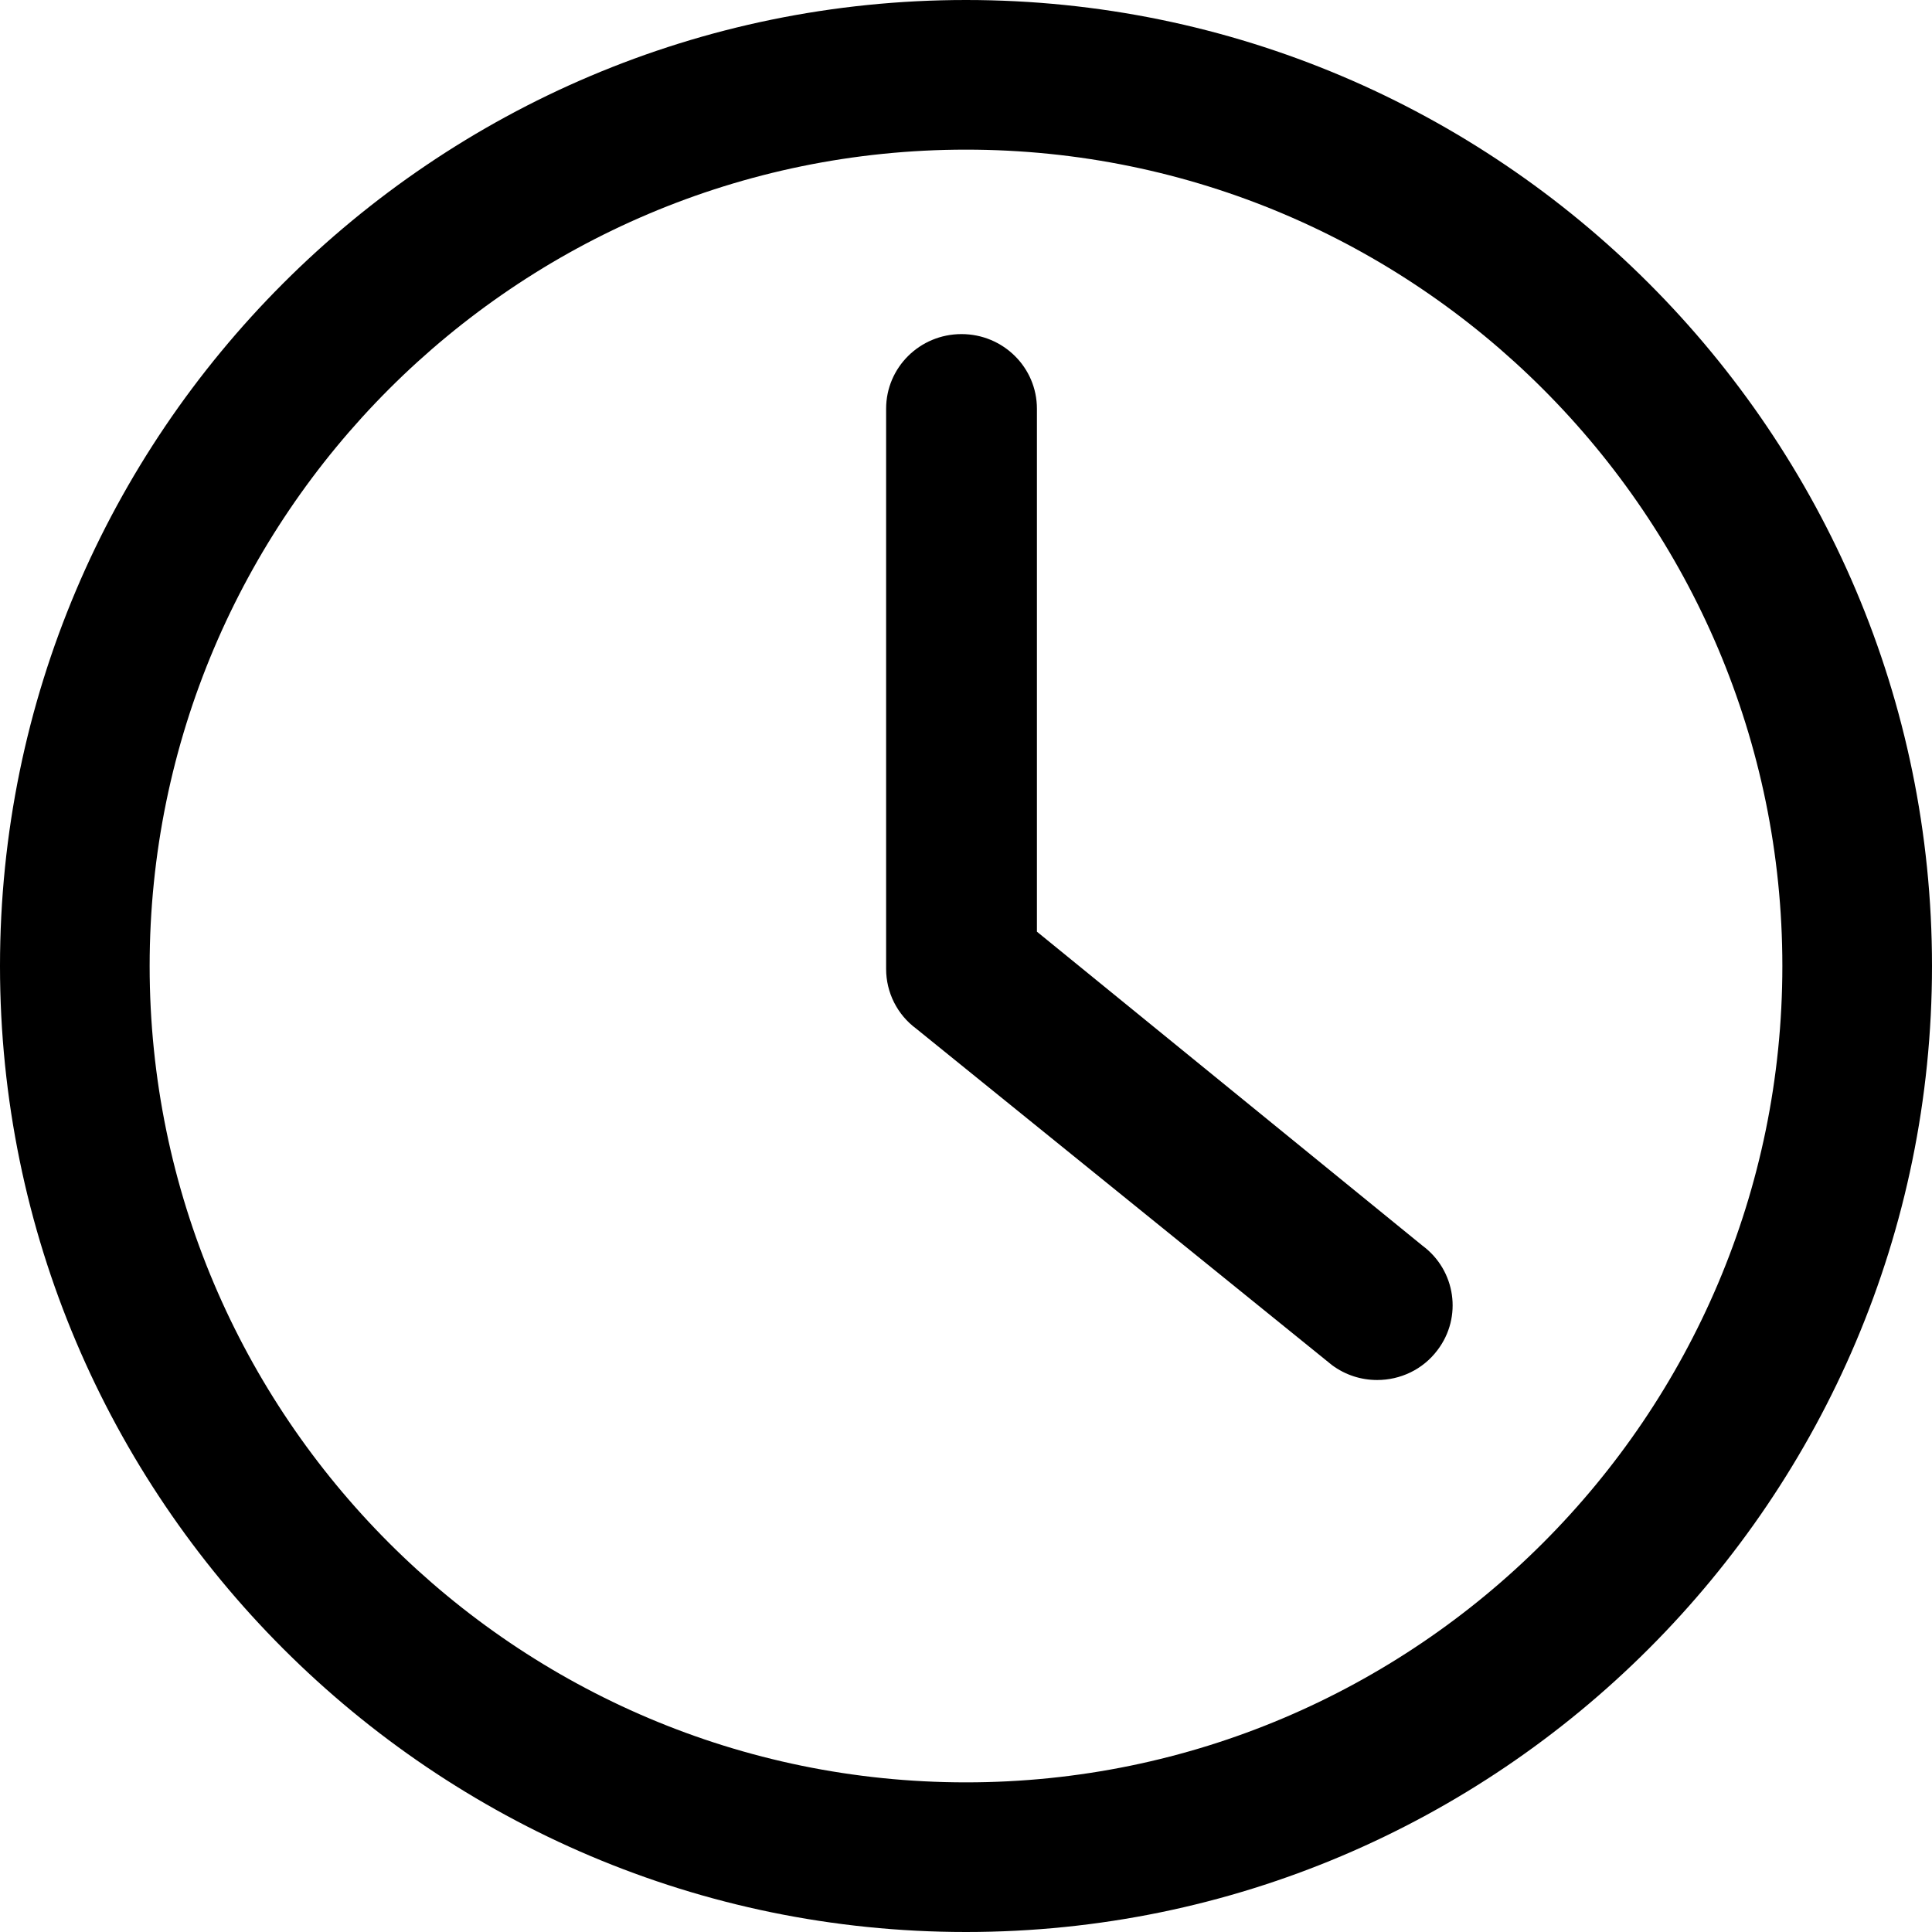
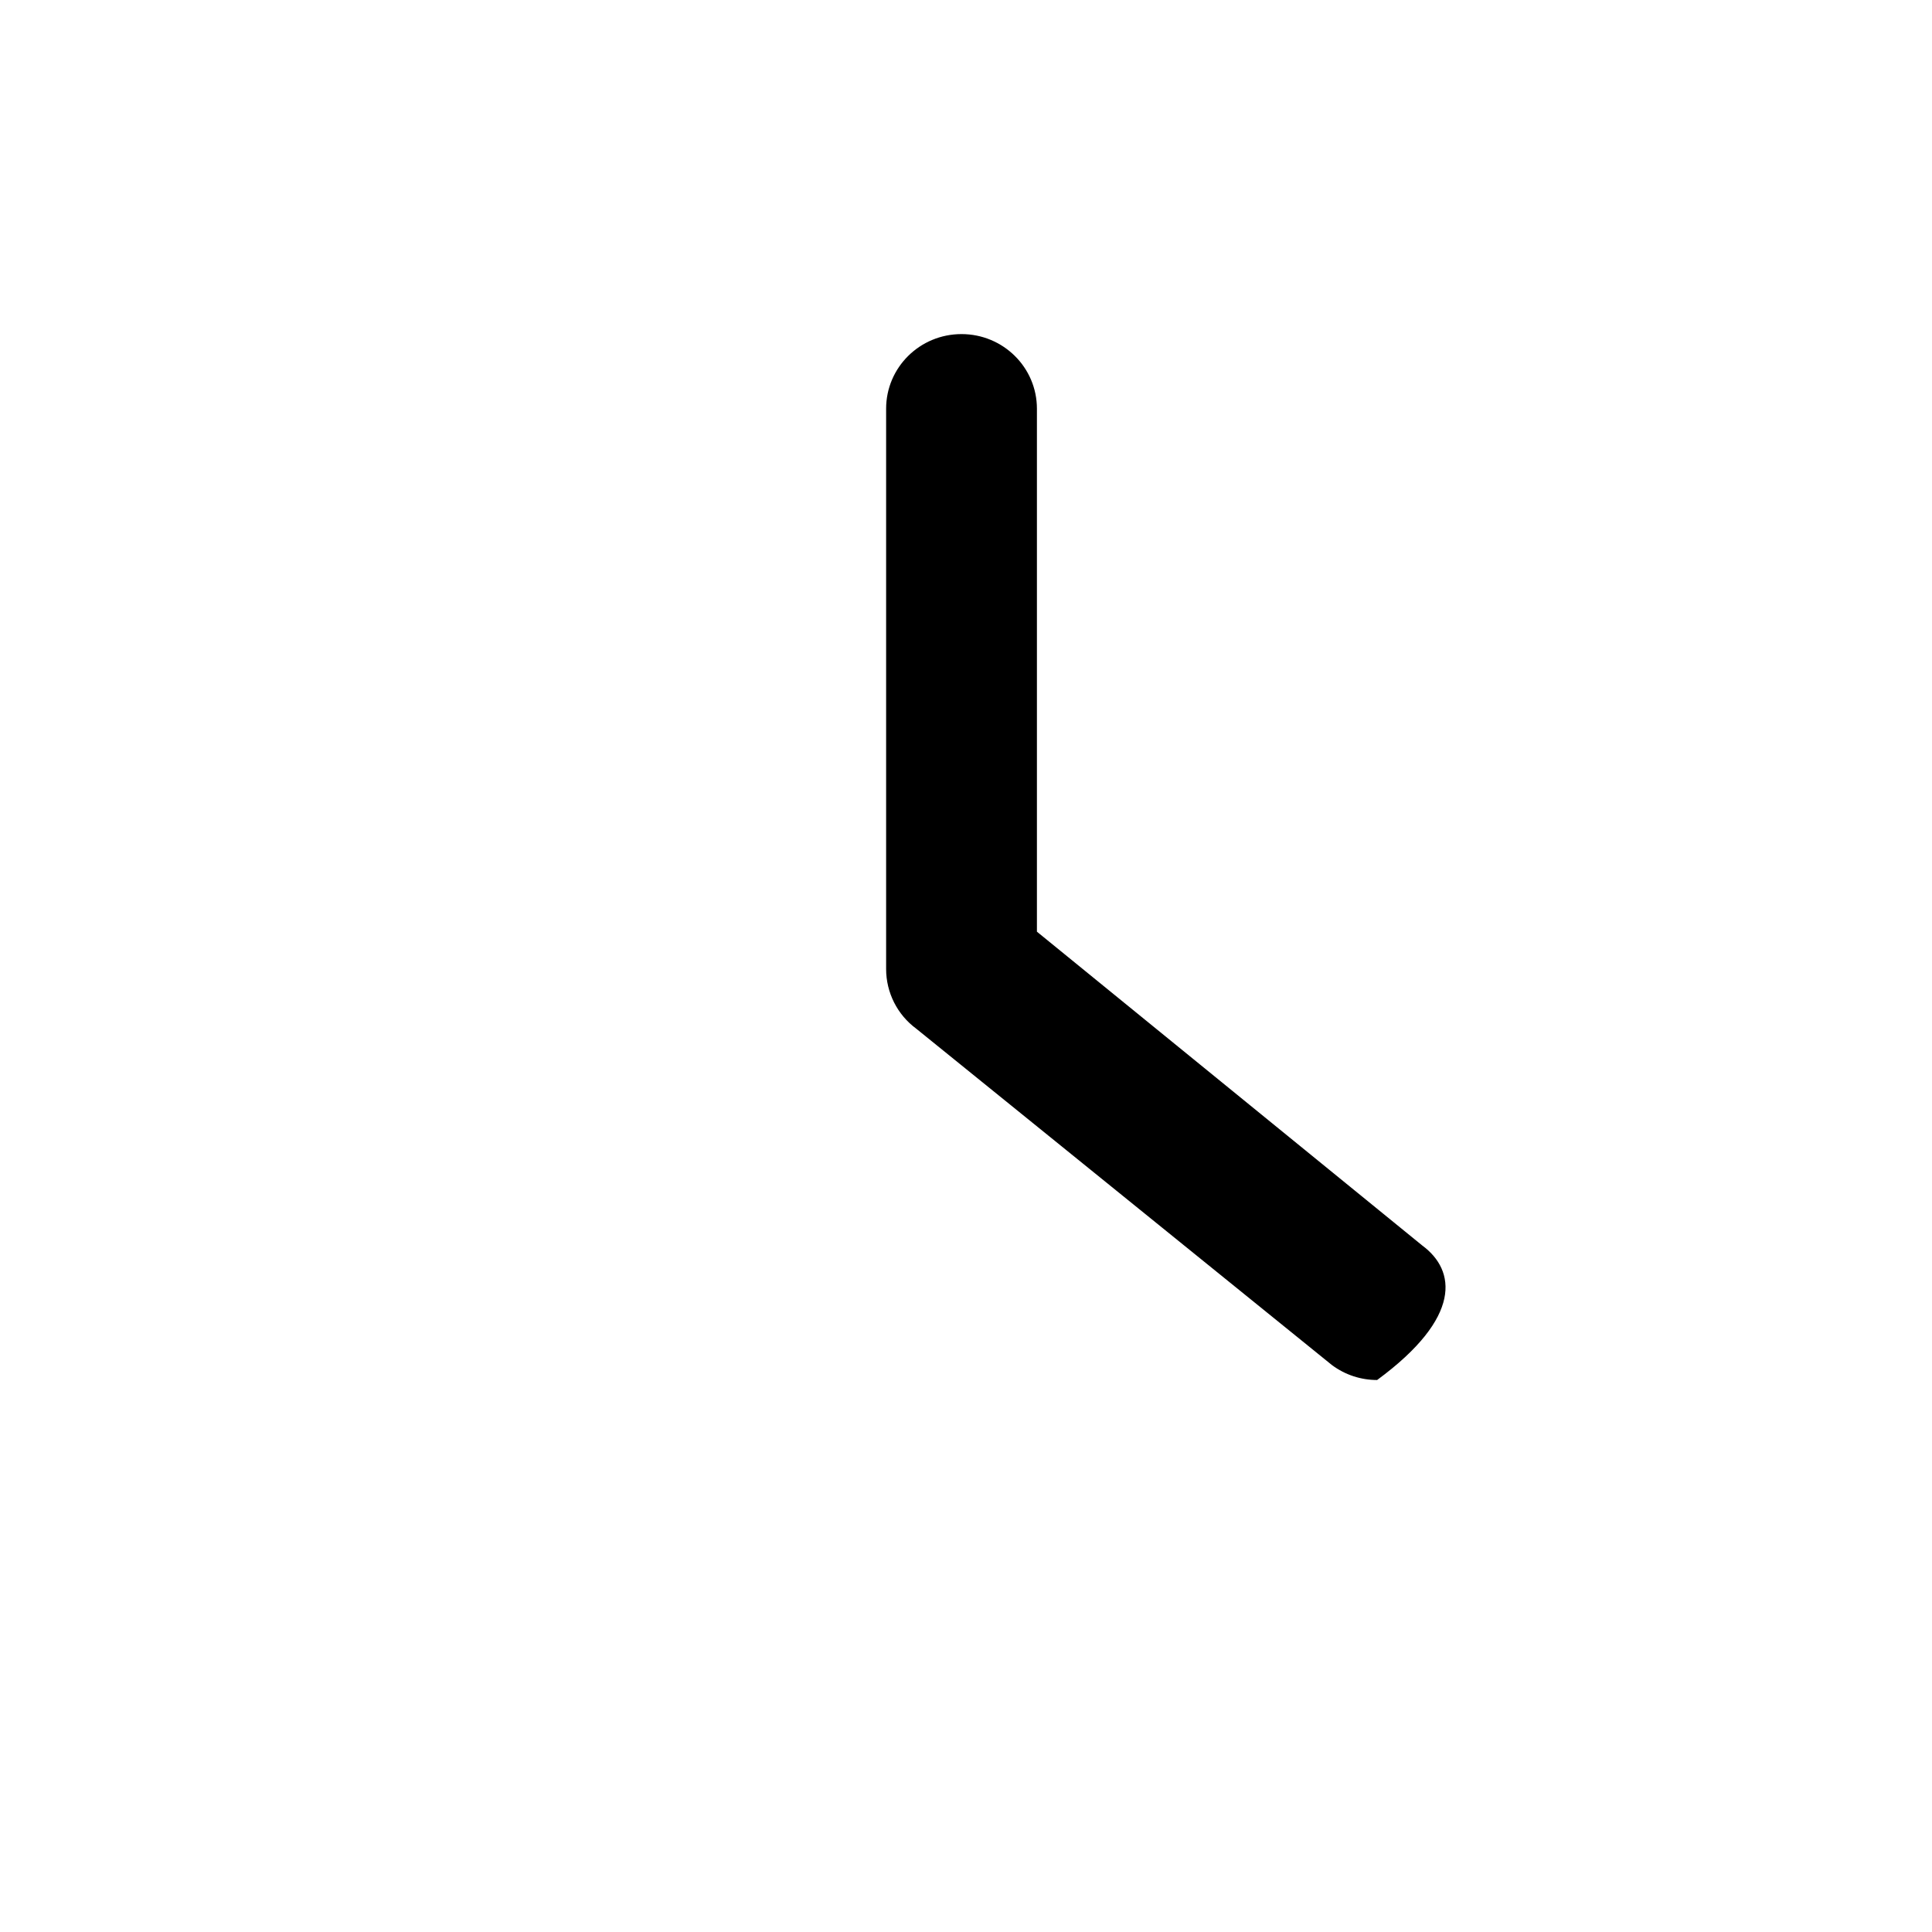
<svg xmlns="http://www.w3.org/2000/svg" width="55px" height="55px" viewBox="0 0 55 55" version="1.1">
  <title>clock@2x</title>
  <g id="7.-Contact-&amp;-Location" stroke="none" stroke-width="1" fill="none" fill-rule="evenodd">
    <g id="7.-[McCabe]-Contact-&amp;-Location" transform="translate(-1013, -950)" fill="#000000" fill-rule="nonzero">
      <g id="Group-33" transform="translate(189, 950)">
        <g id="clock" transform="translate(824, 0)">
-           <path d="M40.494,35.461 L29.519,26.523 L29.519,11.636 C29.519,10.461 28.559,9.511 27.372,9.511 C26.185,9.511 25.226,10.461 25.226,11.636 L25.226,27.585 C25.226,28.255 25.543,28.886 26.084,29.285 L37.918,38.861 C38.304,39.148 38.755,39.286 39.204,39.286 C39.858,39.286 40.502,38.995 40.923,38.434 C41.636,37.497 41.443,36.164 40.494,35.461 Z" id="Path" />
-           <path d="M27.5,0 C12.336,0 0,12.336 0,27.5 C0,42.664 12.336,55 27.5,55 C42.664,55 55,42.664 55,27.5 C55,12.336 42.664,0 27.5,0 Z M27.5,50.74 C14.687,50.74 4.26,40.313 4.26,27.5 C4.26,14.687 14.687,4.26 27.5,4.26 C40.315,4.26 50.74,14.687 50.74,27.5 C50.74,40.313 40.313,50.74 27.5,50.74 Z" id="Shape" />
+           <path d="M40.494,35.461 L29.519,26.523 L29.519,11.636 C29.519,10.461 28.559,9.511 27.372,9.511 C26.185,9.511 25.226,10.461 25.226,11.636 L25.226,27.585 C25.226,28.255 25.543,28.886 26.084,29.285 L37.918,38.861 C38.304,39.148 38.755,39.286 39.204,39.286 C41.636,37.497 41.443,36.164 40.494,35.461 Z" id="Path" />
        </g>
      </g>
    </g>
  </g>
</svg>